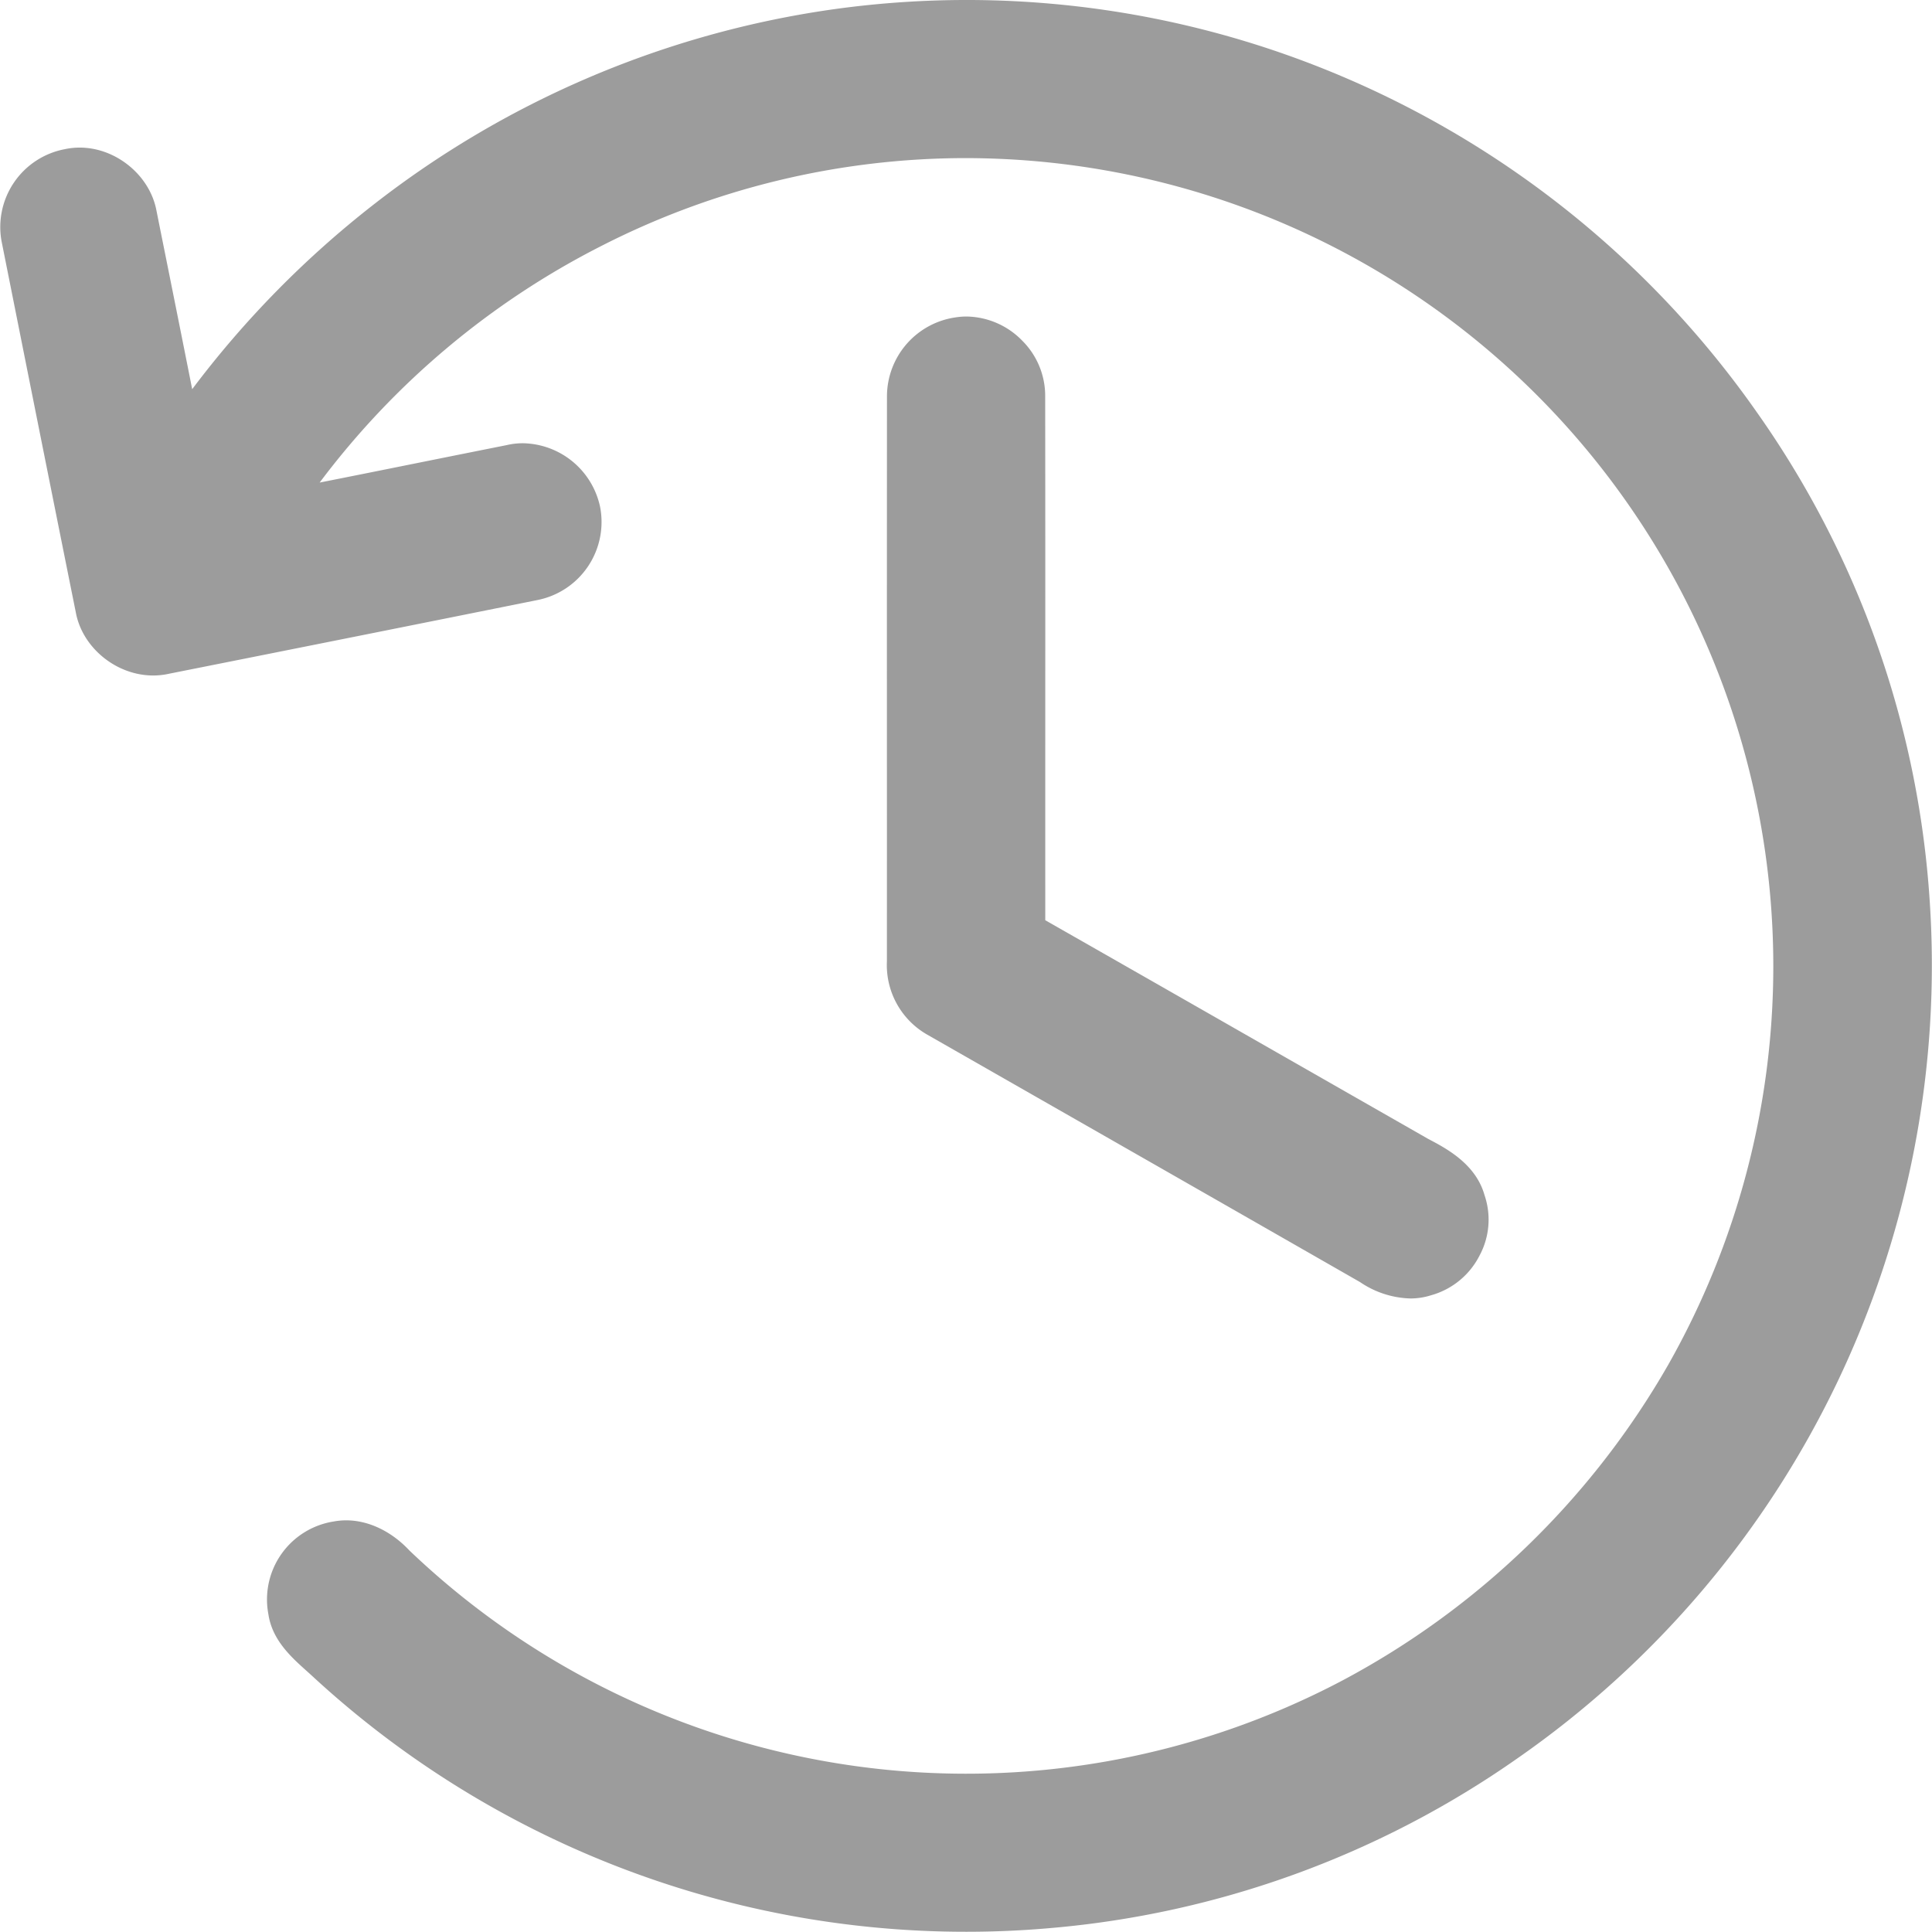
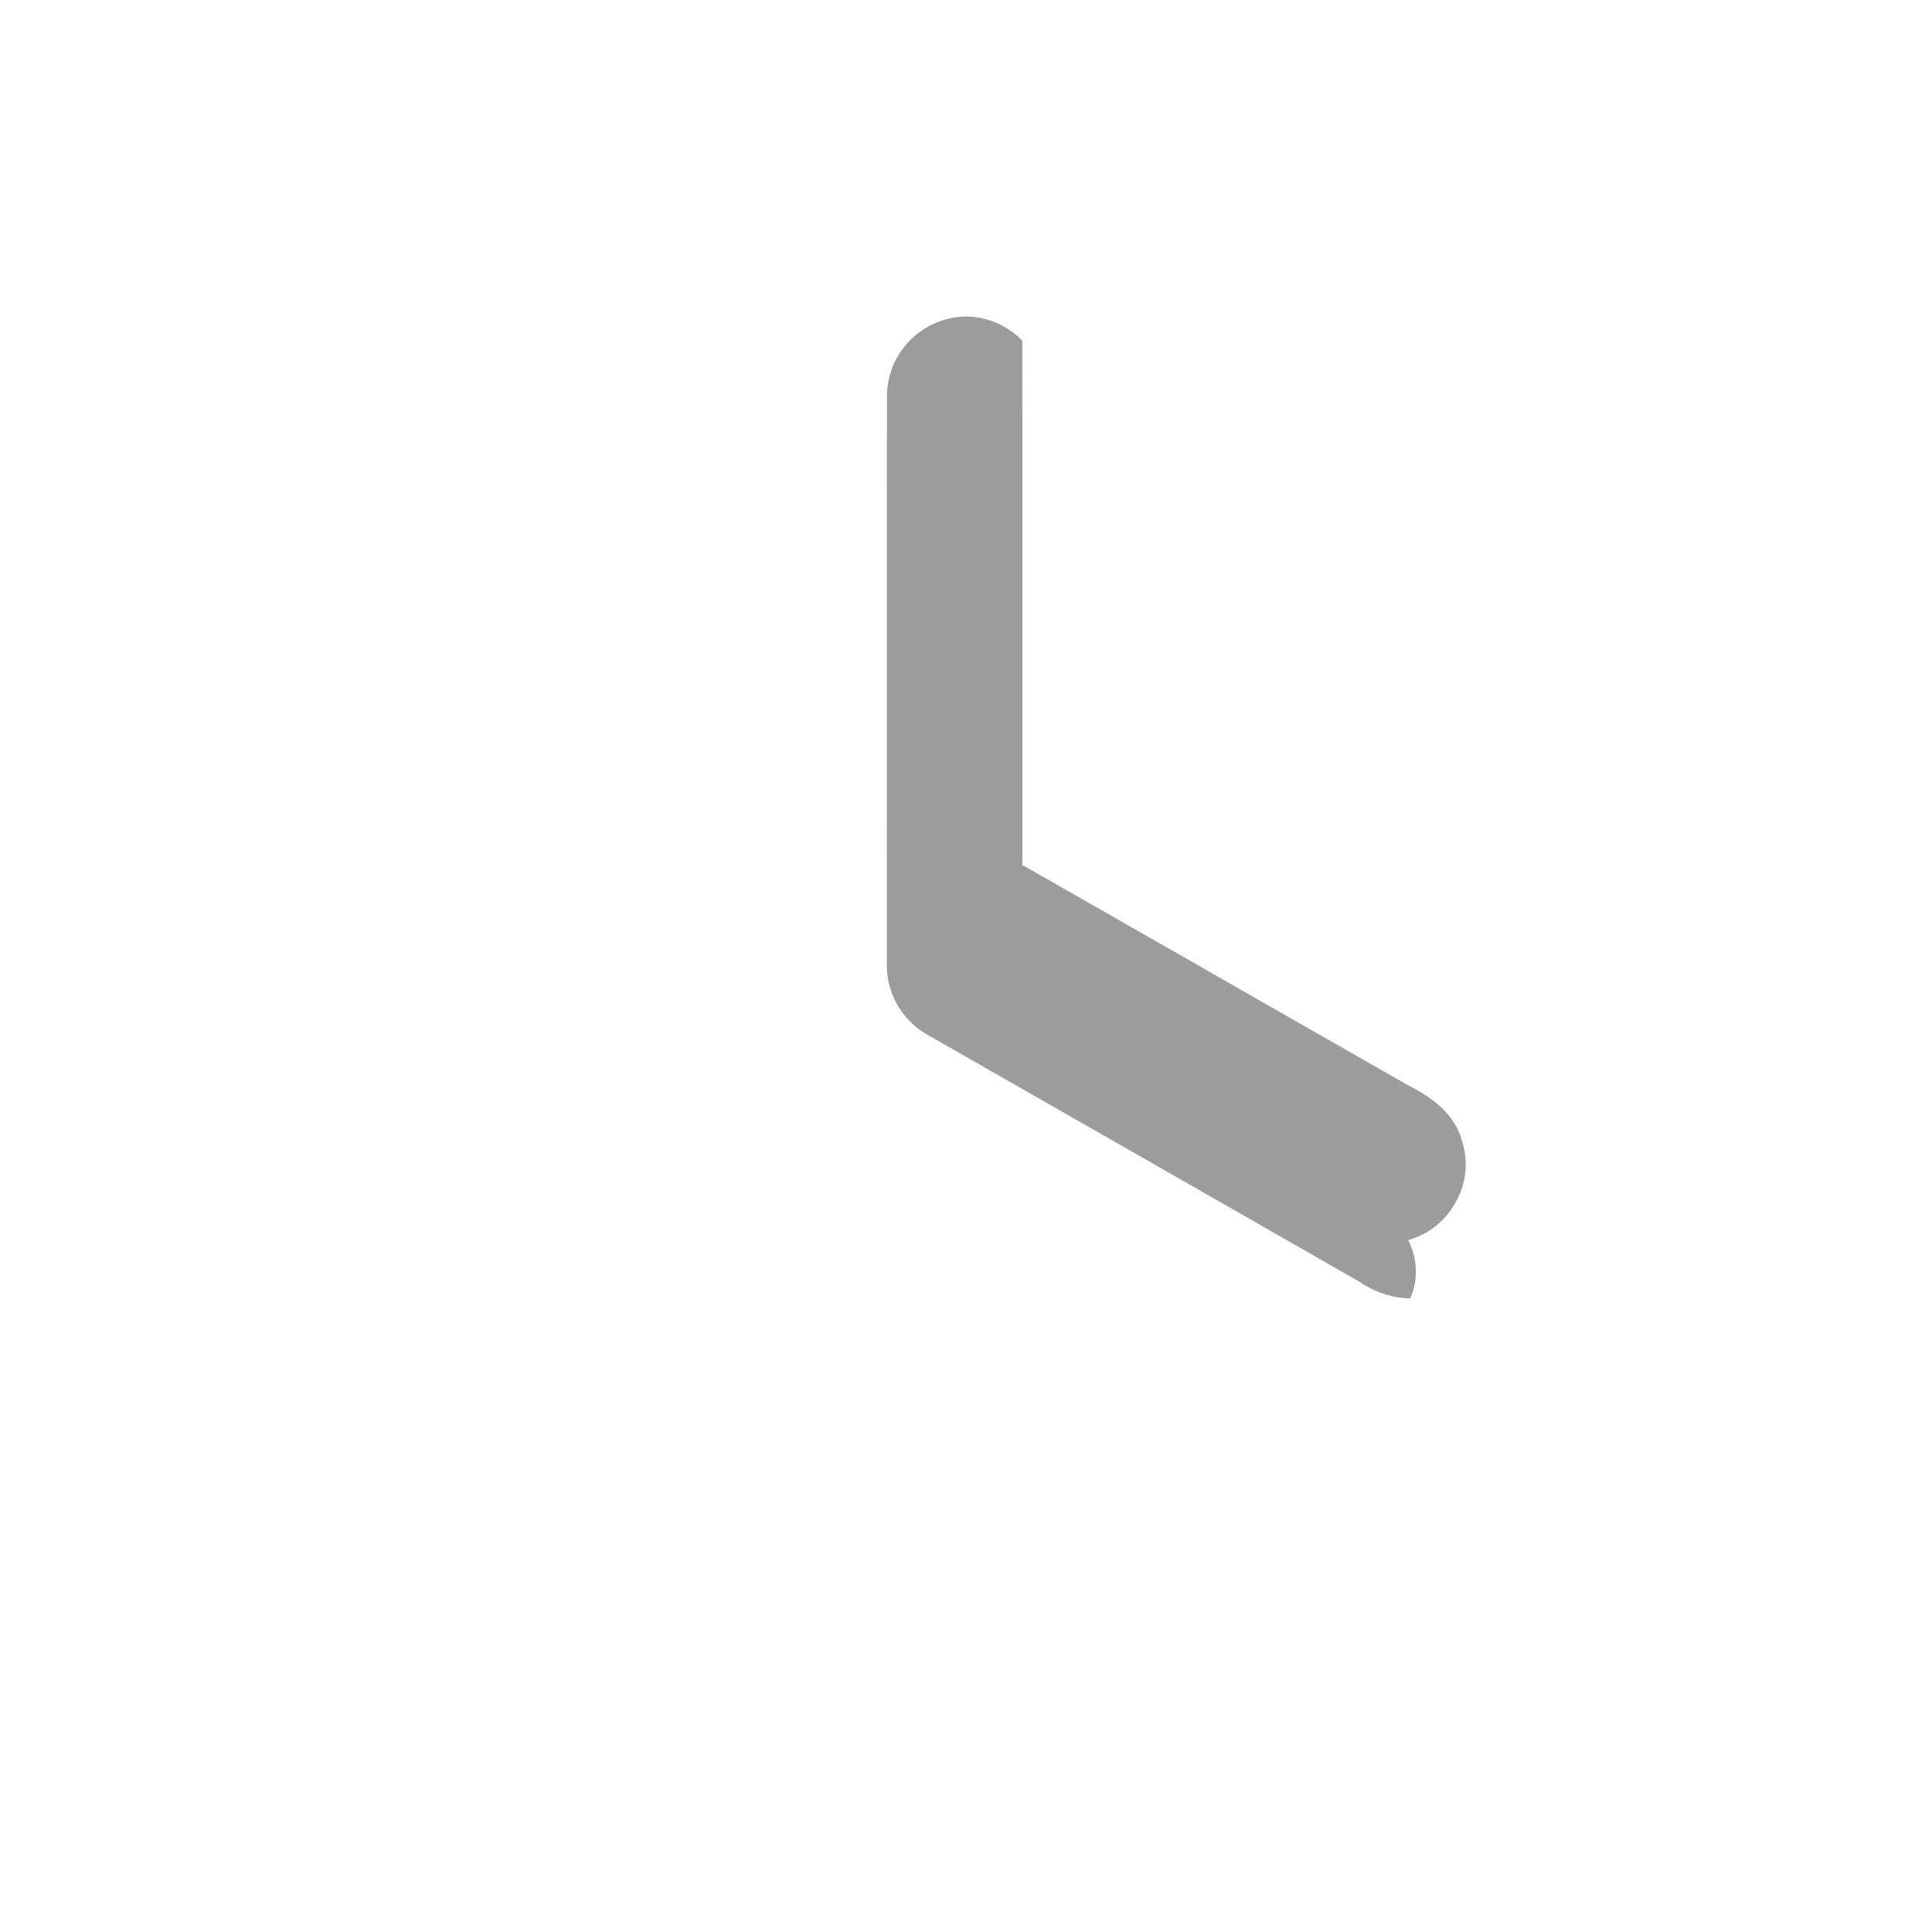
<svg xmlns="http://www.w3.org/2000/svg" id="Layer_1" data-name="Layer 1" viewBox="0 0 487.957 487.899">
  <defs>
    <style>.cls-1{fill:#9c9c9c;}</style>
  </defs>
  <title>advantages_small13</title>
-   <path class="cls-1" d="M295.092,534.438a243.241,243.241,0,0,1-165.226-64.589c-.48-.443-.977-.888-1.478-1.338-3.856-3.459-8.647-7.759-9.607-14.3a19.94,19.94,0,0,1,16.511-23.4,17.572,17.572,0,0,1,3.157-.286c5.629,0,11.441,2.777,15.964,7.624A203.545,203.545,0,0,0,390.129,470.93a206.6,206.6,0,0,0,82.192-79.675A204.111,204.111,0,0,0,299.981,86.539c-1.766-.047-3.53-.071-5.272-.071a202.558,202.558,0,0,0-92.141,22.35,204.857,204.857,0,0,0-70.836,59.6c8.4-1.66,16.808-3.354,25.018-5.007q11.1-2.235,22.206-4.449a17.8,17.8,0,0,1,4.1-.476,20.279,20.279,0,0,1,19.519,16.134,20.1,20.1,0,0,1-15.718,23.447c-29.466,5.93-59.933,12.023-93.06,18.613a18.253,18.253,0,0,1-4.1.464c-9.331,0-17.922-7.018-19.558-15.976-5.377-26.711-10.813-53.948-16.069-80.288l-2.678-13.418a20.016,20.016,0,0,1,15.97-23.246,17.914,17.914,0,0,1,3.755-.4c9.135,0,17.644,6.932,19.373,15.782L91.369,104c2.693,13.388,5.461,27.149,8.17,40.835a248.318,248.318,0,0,1,45.875-46.675A244.384,244.384,0,0,1,258.485,49.326a242.6,242.6,0,0,1,114.166,9.925A244.548,244.548,0,0,1,494.719,150.66a240.959,240.959,0,0,1,43.663,123.494A243.944,243.944,0,0,1,434.354,490.563a241.191,241.191,0,0,1-118.077,42.943C309.292,534.124,302.159,534.438,295.092,534.438Z" transform="translate(-50.999 -46.539)" />
-   <path class="cls-1" d="M407.192,374.486a23.679,23.679,0,0,1-12.7-4.141q-40.7-23.308-81.444-46.572l-27.9-15.941A20.217,20.217,0,0,1,275,289.387q.013-30.6,0-61.193-.005-40.846.016-81.687A20.182,20.182,0,0,1,292.331,126.7a17.884,17.884,0,0,1,2.79-.219A19.986,19.986,0,0,1,309.2,132.6a19.65,19.65,0,0,1,5.777,13.943q.045,39.526.02,79.193-.005,26.61,0,53.222,29.179,16.624,58.326,33.3,19.219,10.983,38.445,21.96c4.506,2.359,11.953,6.29,14.163,14.15a19.132,19.132,0,0,1-1.271,15.32,19.618,19.618,0,0,1-12.256,10A17.077,17.077,0,0,1,407.192,374.486Z" transform="translate(-50.999 -46.539)" />
+   <path class="cls-1" d="M407.192,374.486a23.679,23.679,0,0,1-12.7-4.141q-40.7-23.308-81.444-46.572l-27.9-15.941A20.217,20.217,0,0,1,275,289.387q.013-30.6,0-61.193-.005-40.846.016-81.687A20.182,20.182,0,0,1,292.331,126.7a17.884,17.884,0,0,1,2.79-.219A19.986,19.986,0,0,1,309.2,132.6q.045,39.526.02,79.193-.005,26.61,0,53.222,29.179,16.624,58.326,33.3,19.219,10.983,38.445,21.96c4.506,2.359,11.953,6.29,14.163,14.15a19.132,19.132,0,0,1-1.271,15.32,19.618,19.618,0,0,1-12.256,10A17.077,17.077,0,0,1,407.192,374.486Z" transform="translate(-50.999 -46.539)" />
</svg>